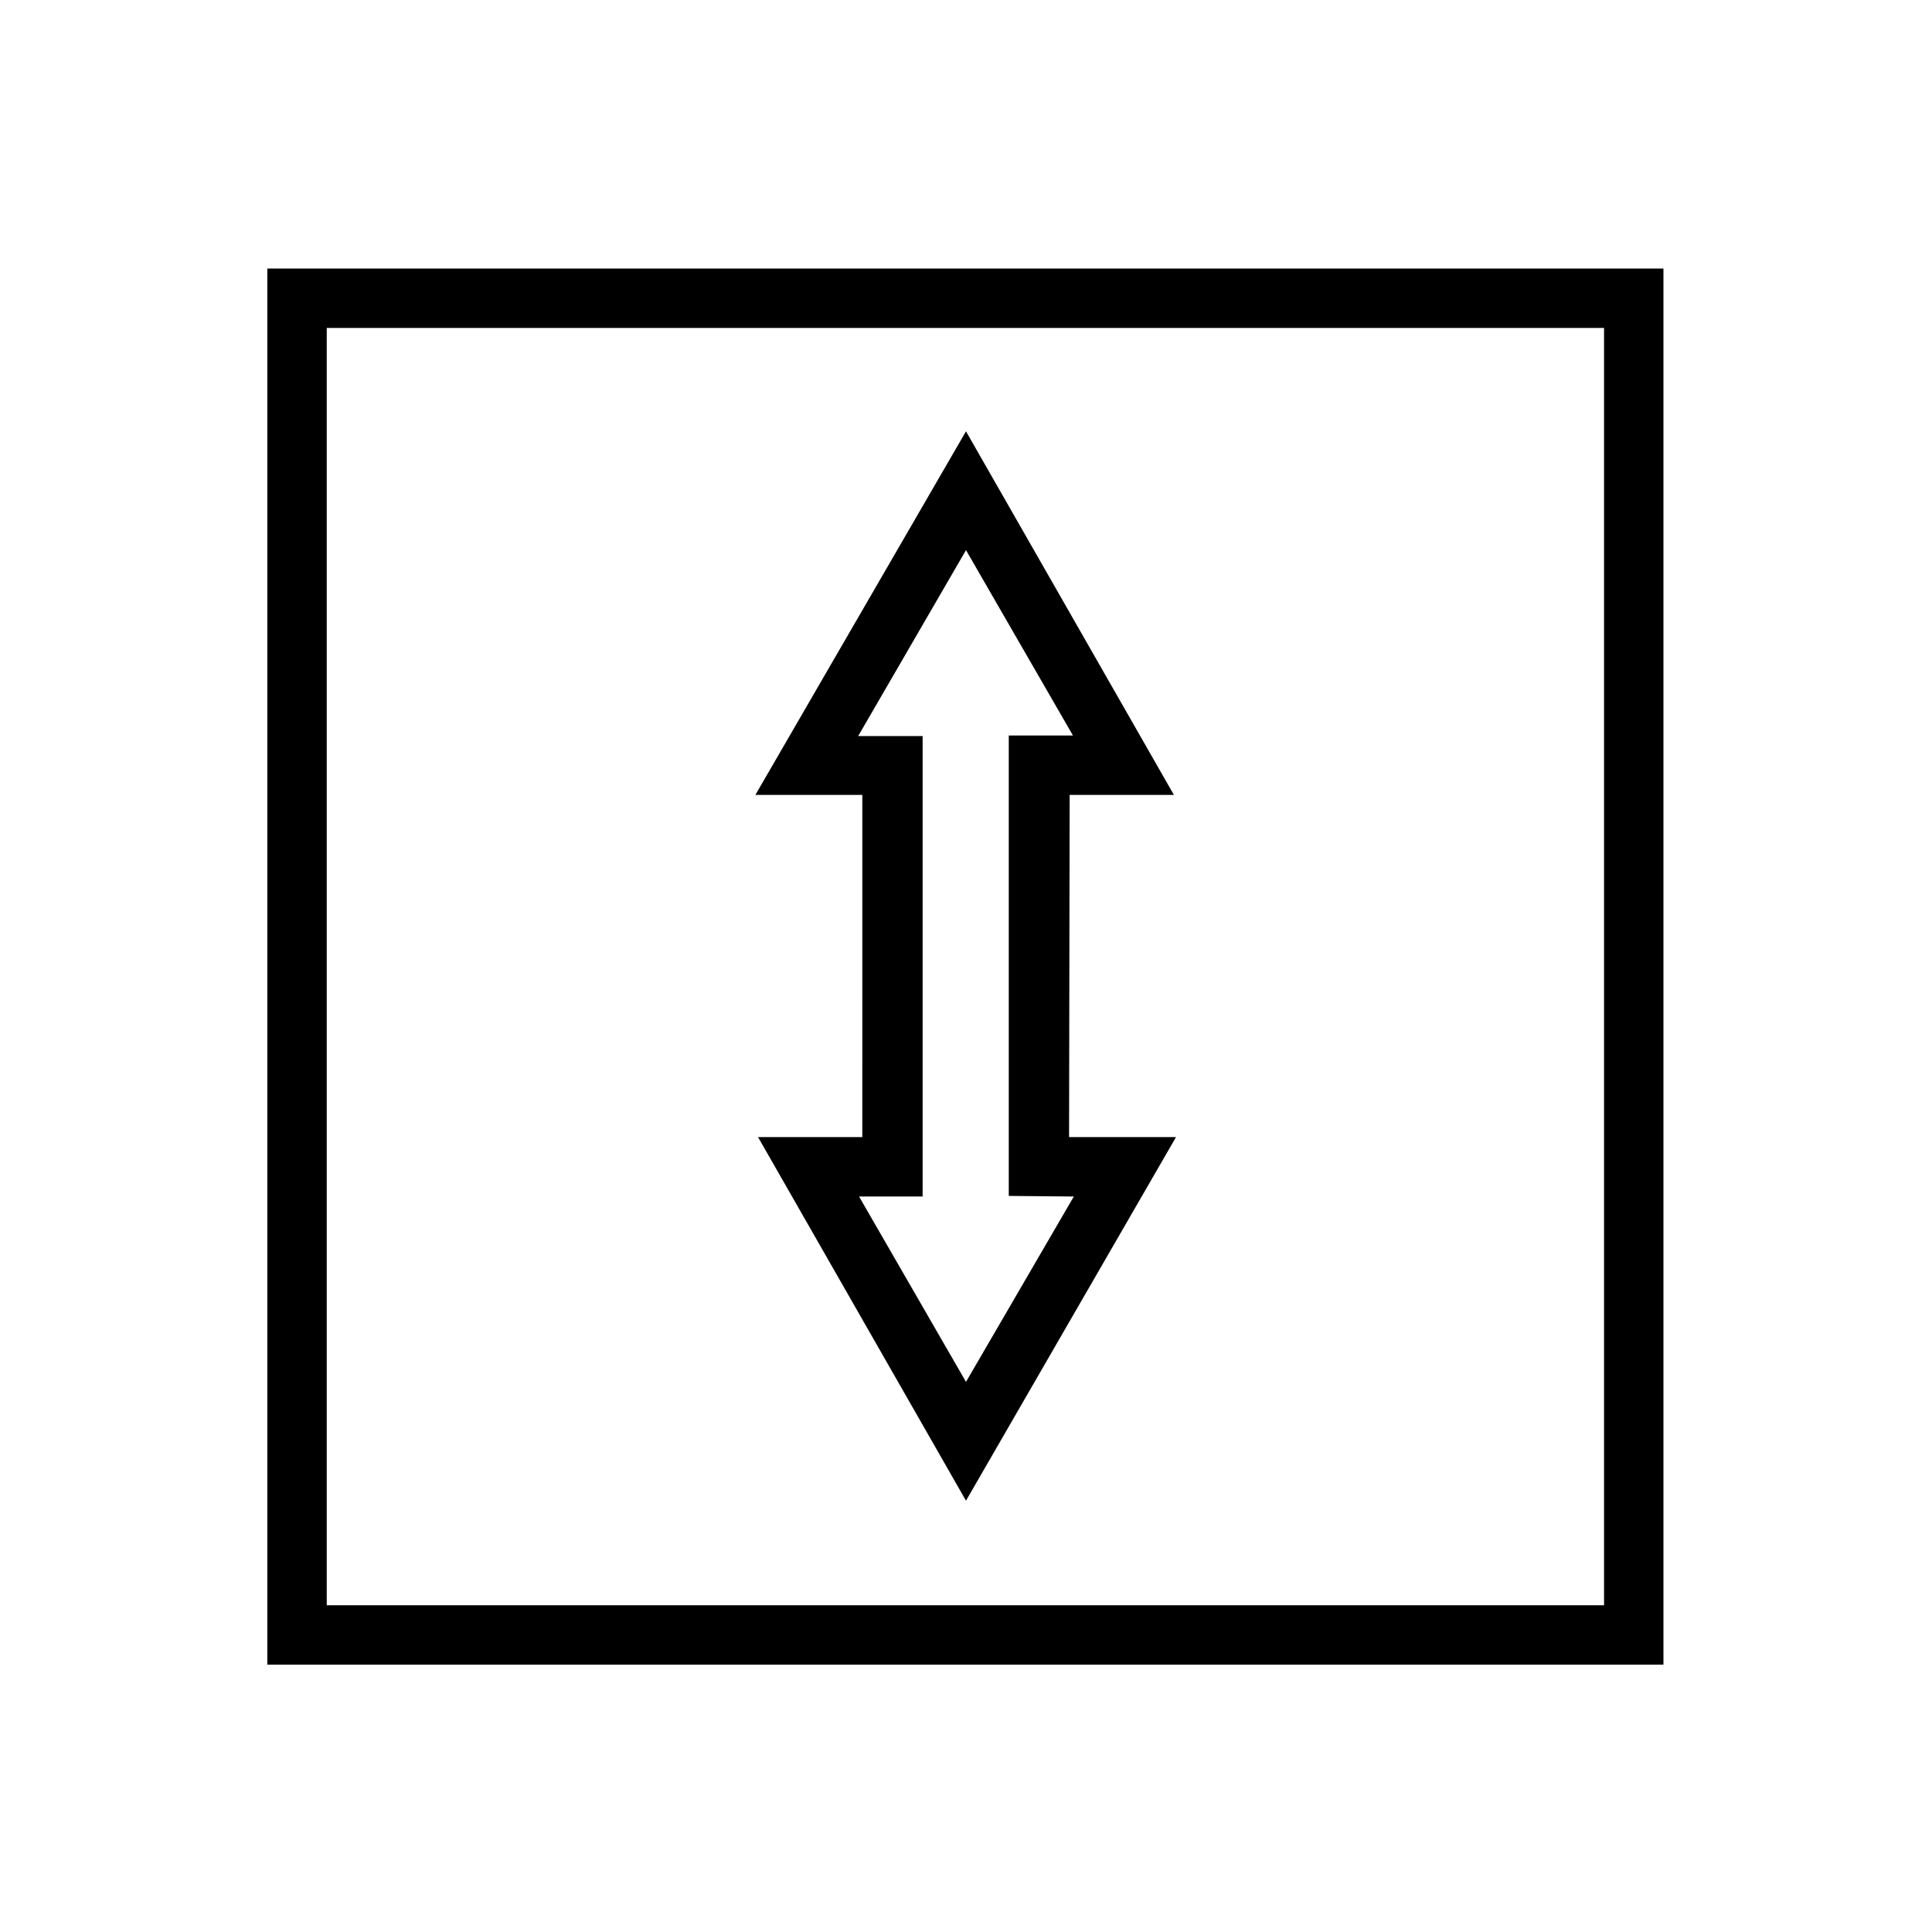
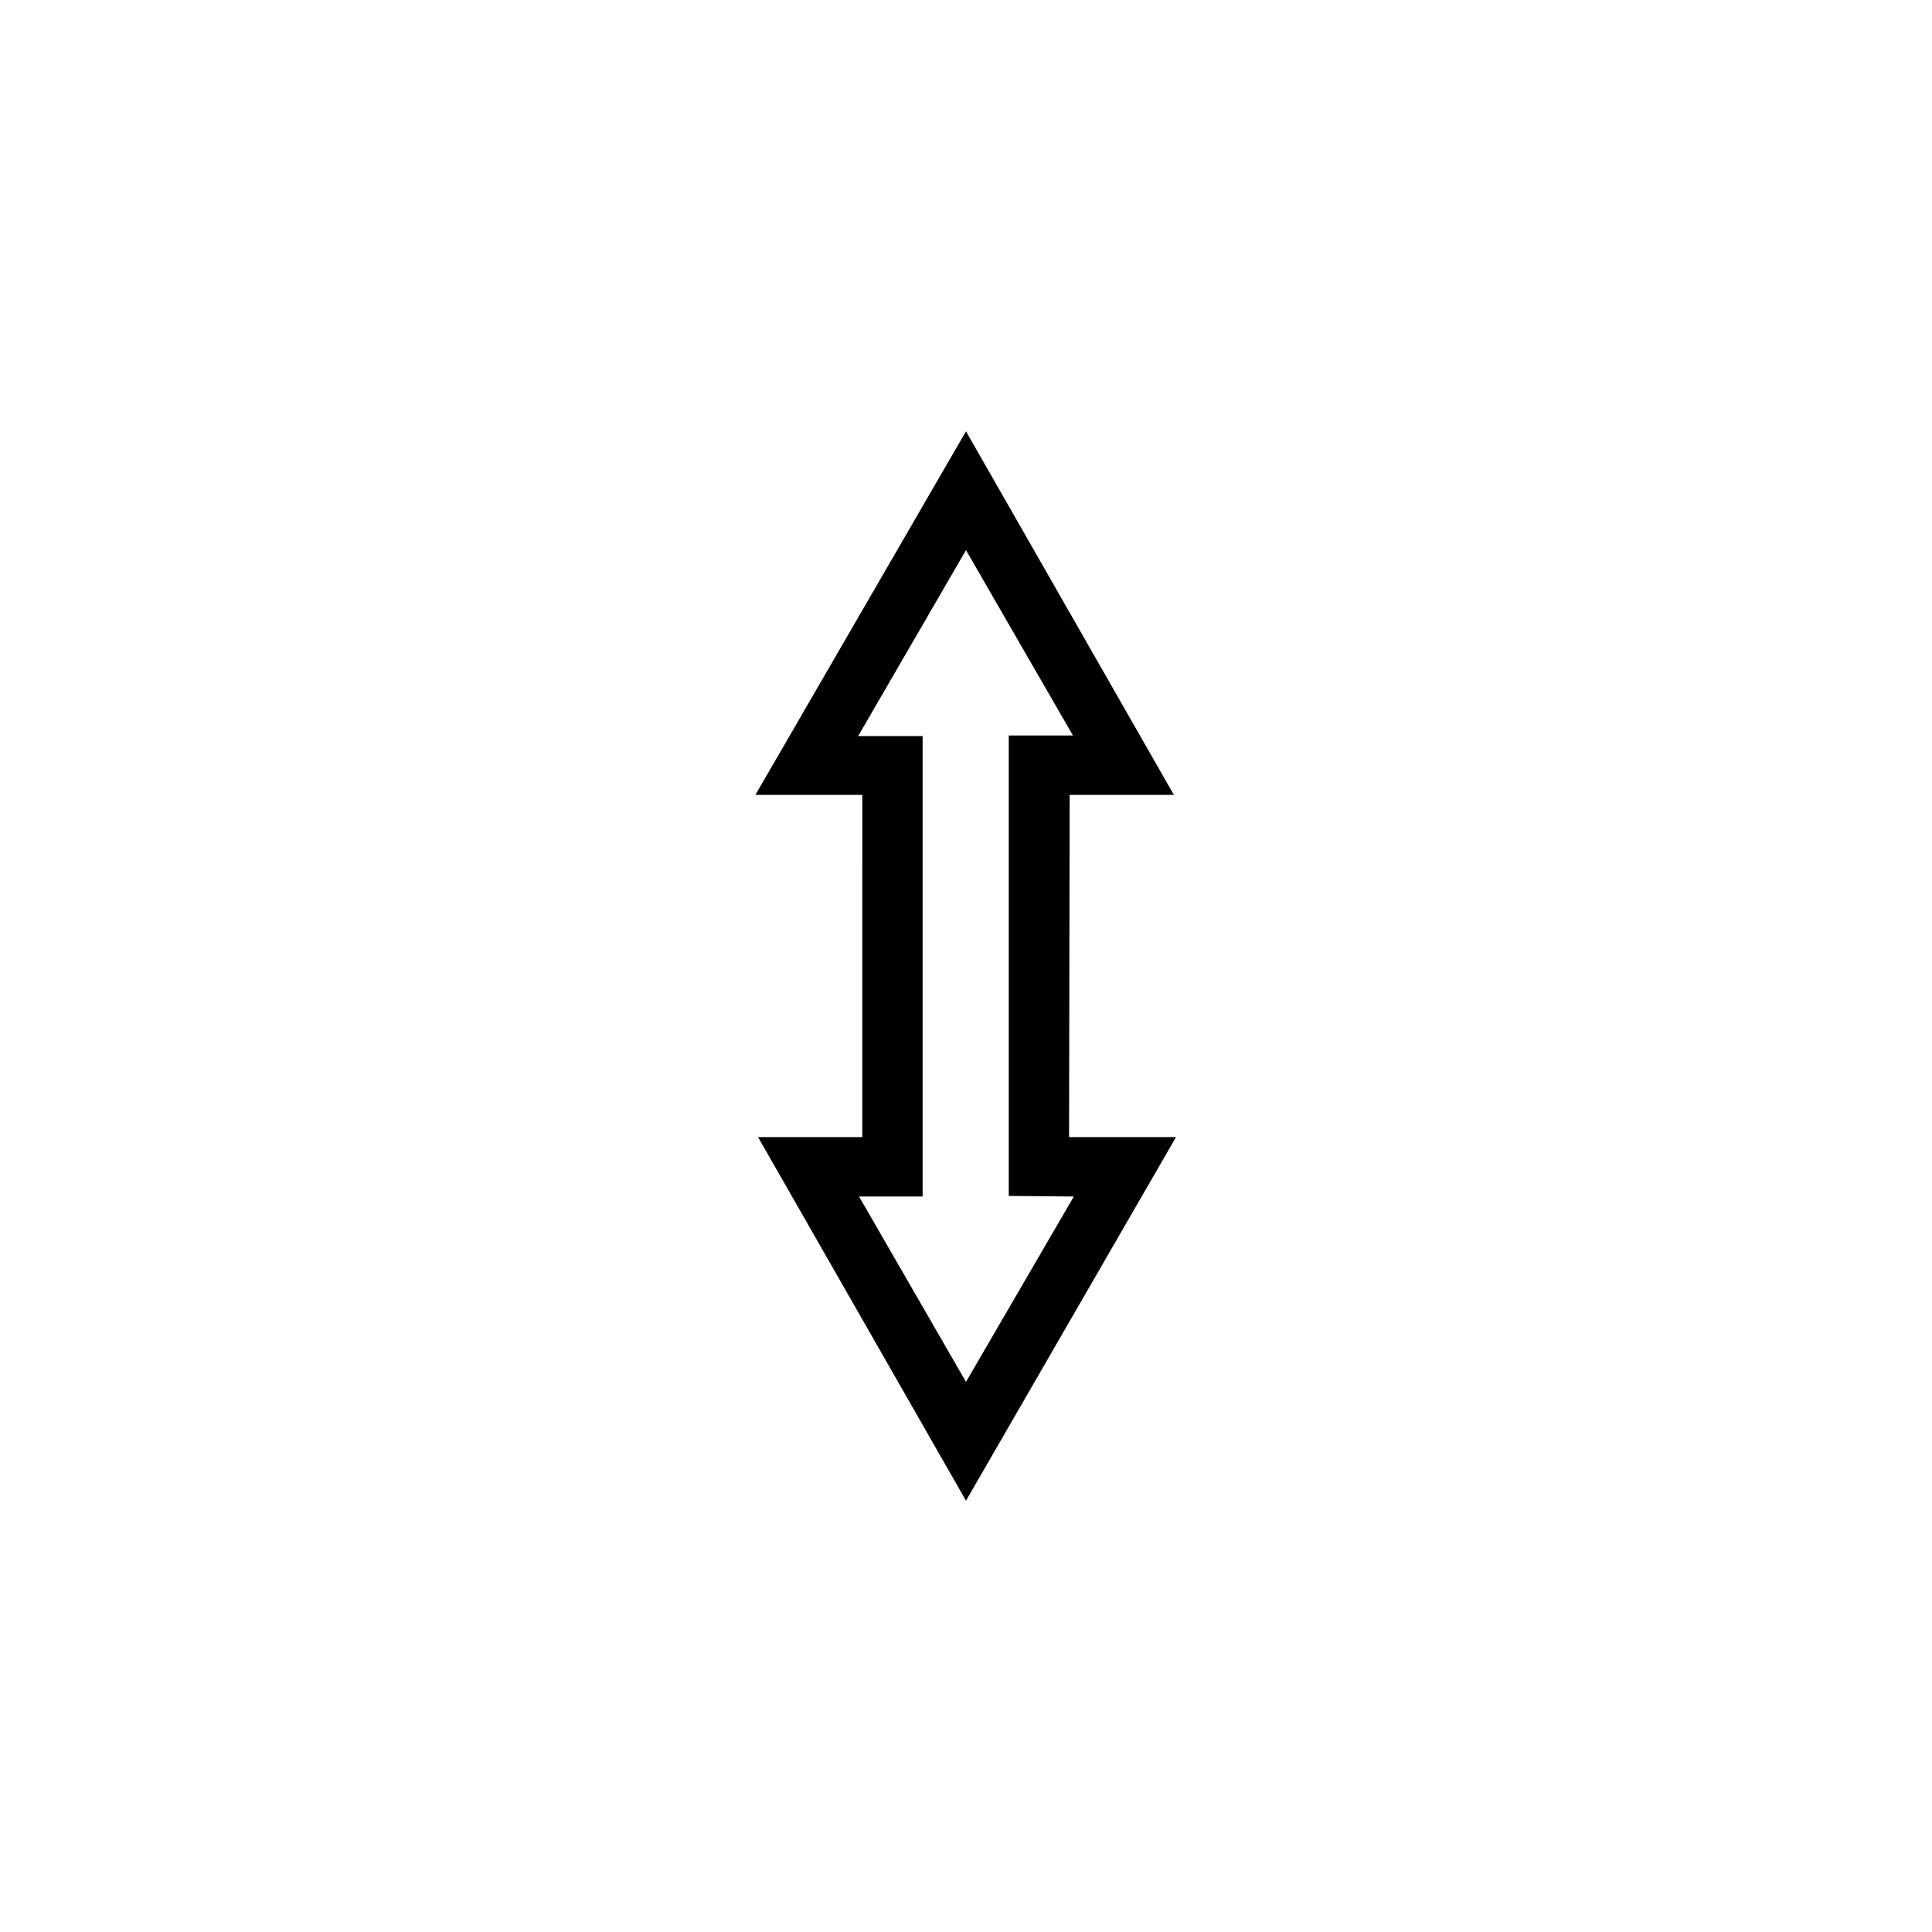
<svg xmlns="http://www.w3.org/2000/svg" fill="#000000" width="800px" height="800px" version="1.1" viewBox="144 144 512 512">
  <g>
    <path d="m427.47 354.66h27.629l-55.102-96.355-55.812 96.355h28.34l-0.004 90.684h-27.629l55.105 96.355 55.656-96.355h-28.34zm1.102 106.43-28.574 49.121-28.34-49.121h16.848v-122.02h-17.086l28.578-49.281 28.34 49.121h-17.004v122.02z" />
-     <path d="m214.85 585.15h369.98v-369.98h-369.98zm15.742-354.24h338.5v338.5h-338.5z" />
  </g>
</svg>